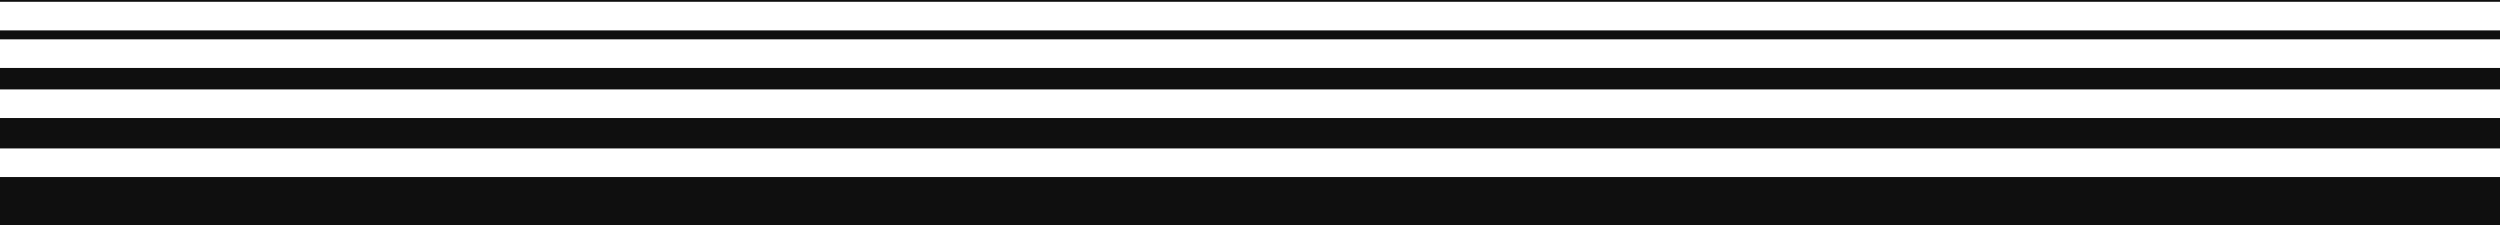
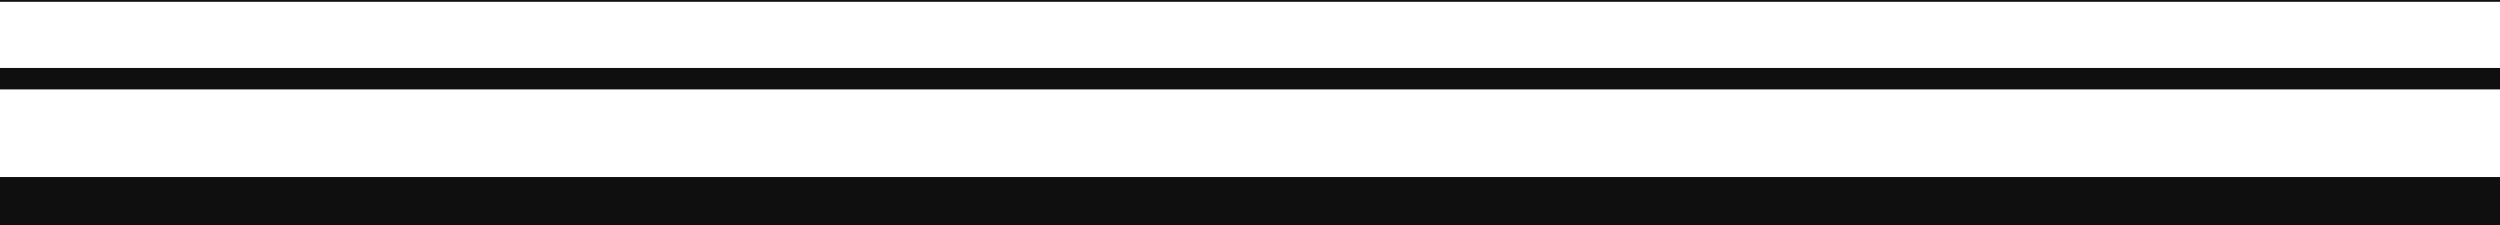
<svg xmlns="http://www.w3.org/2000/svg" width="1398" height="126" viewBox="0 0 1398 126" fill="none">
  <rect width="1398" height="1" fill="#0F0F0F" />
-   <rect width="1398" height="5" transform="translate(0 17)" fill="#0F0F0F" />
  <rect width="1398" height="12" transform="translate(0 38)" fill="#0F0F0F" />
-   <rect width="1398" height="17" transform="translate(0 66)" fill="#0F0F0F" />
  <rect width="1398" height="27" transform="translate(0 99)" fill="#0F0F0F" />
</svg>